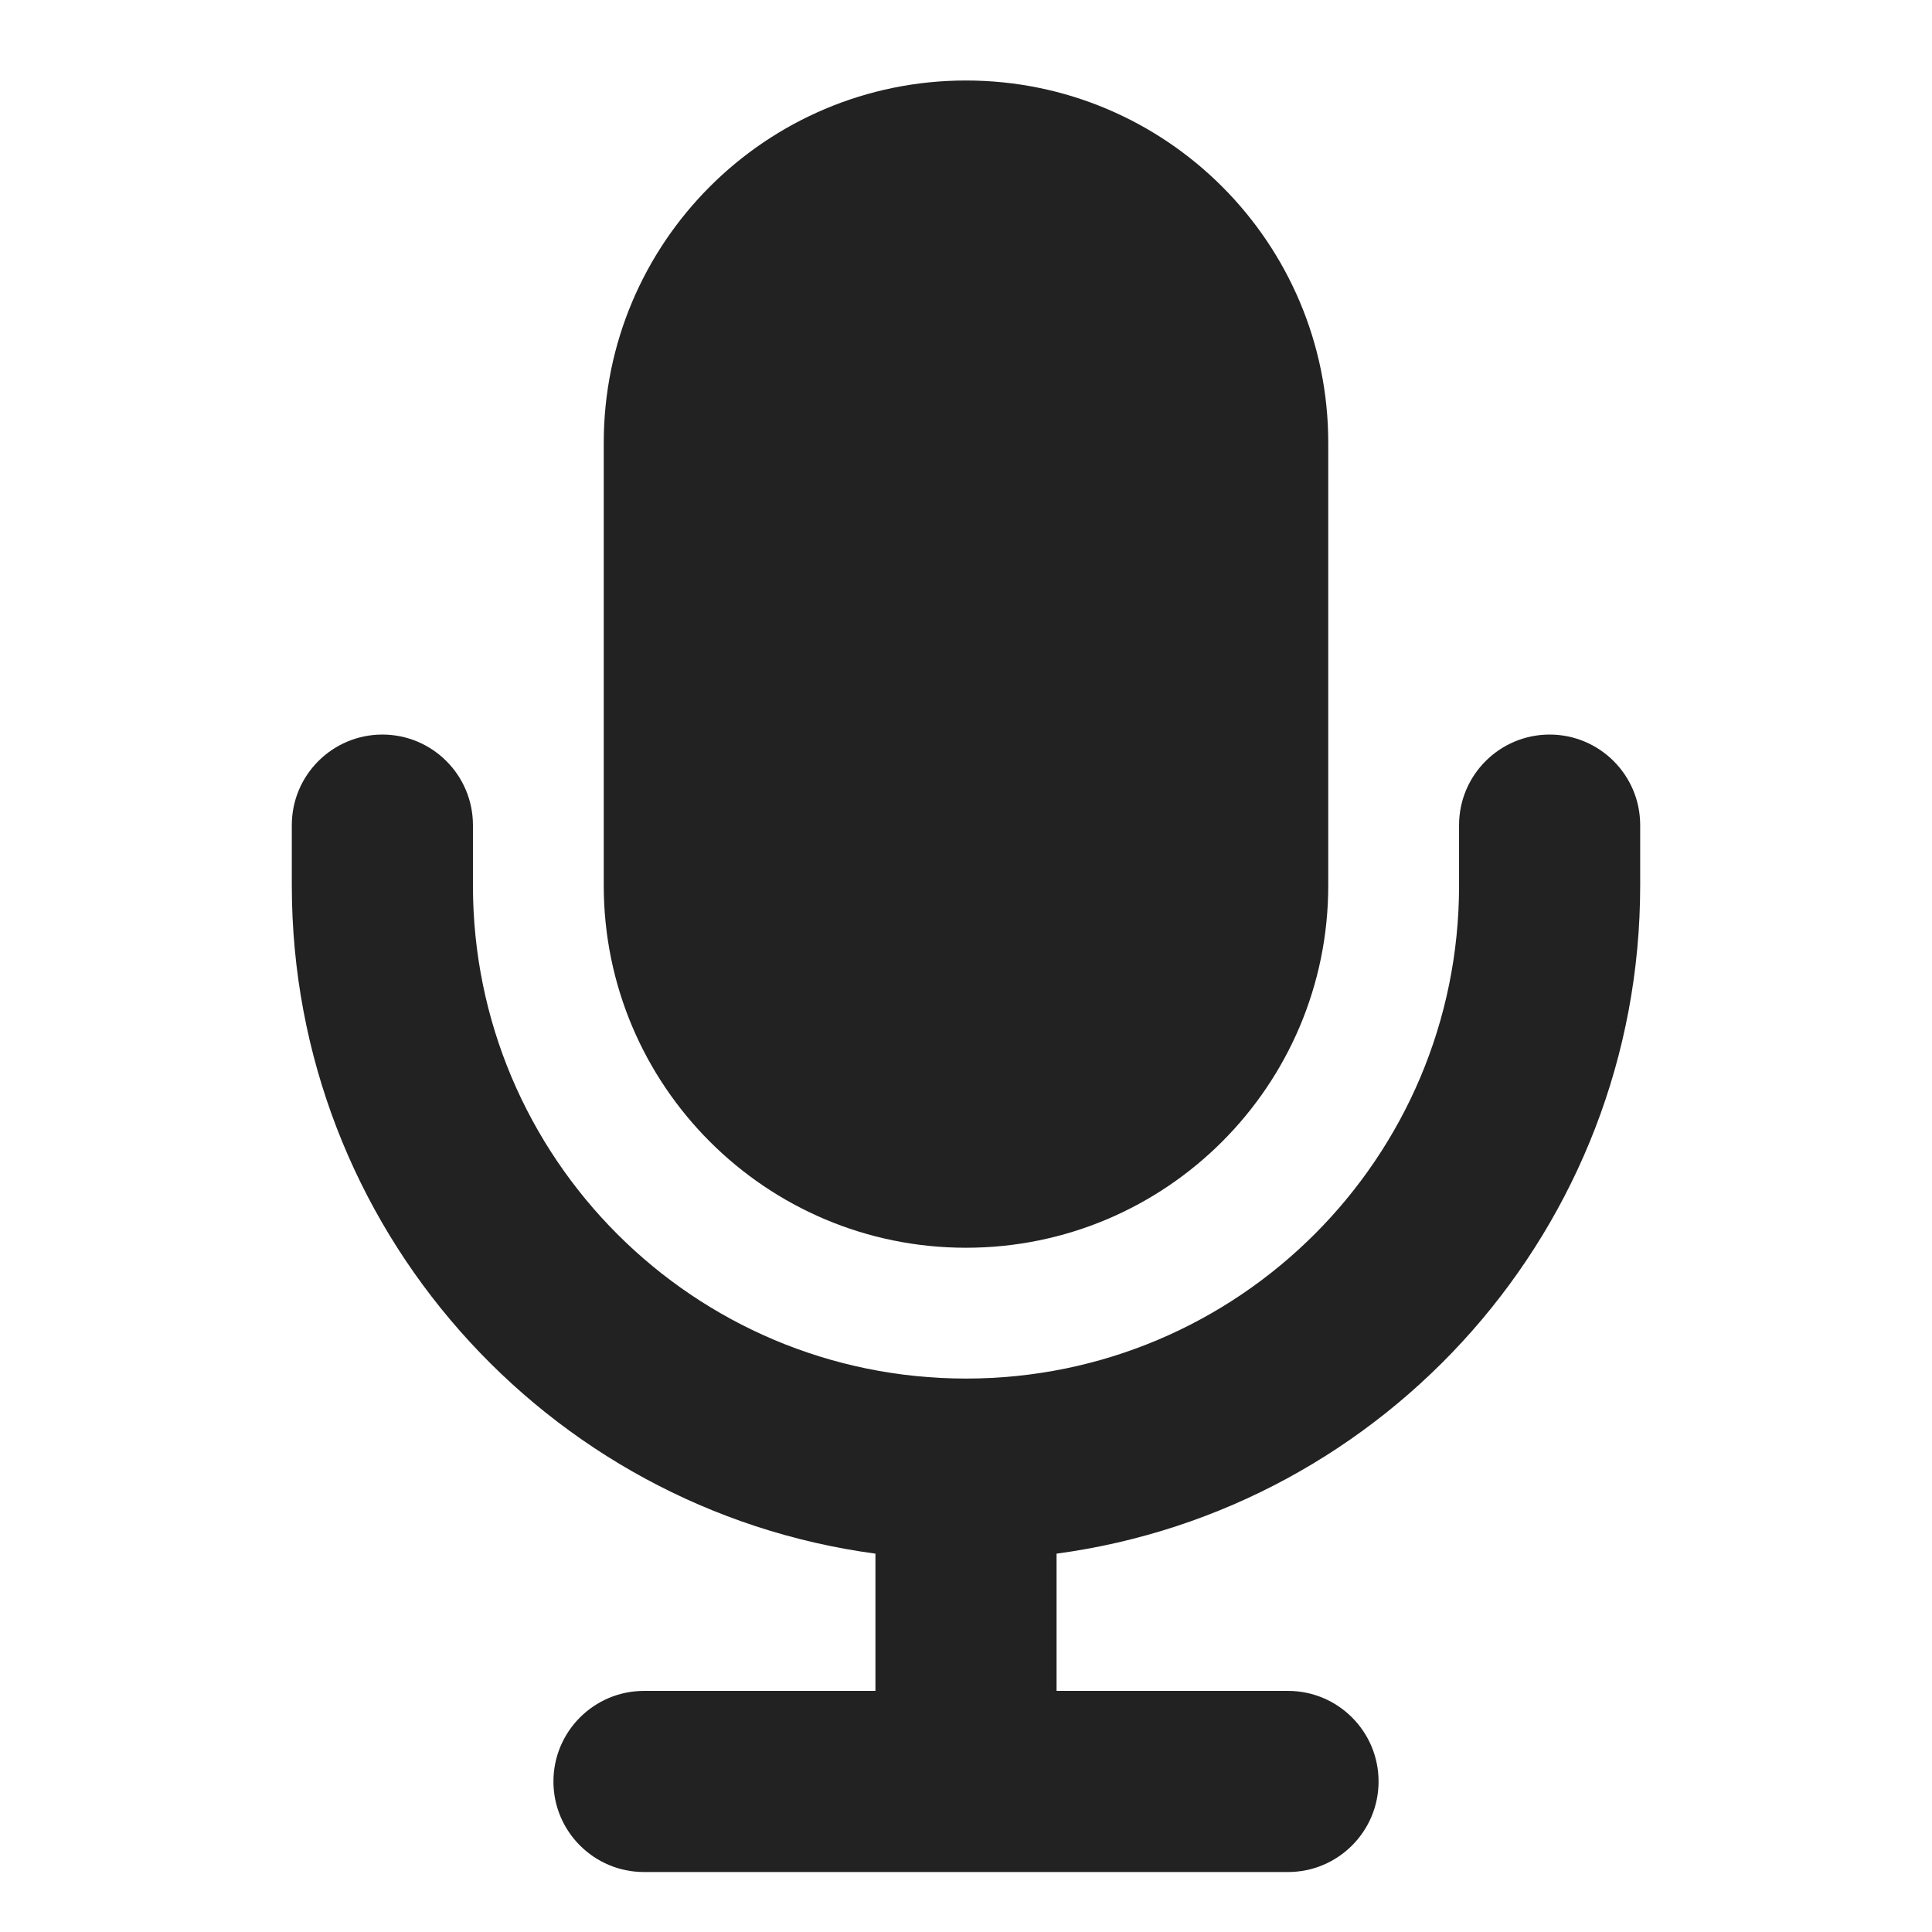
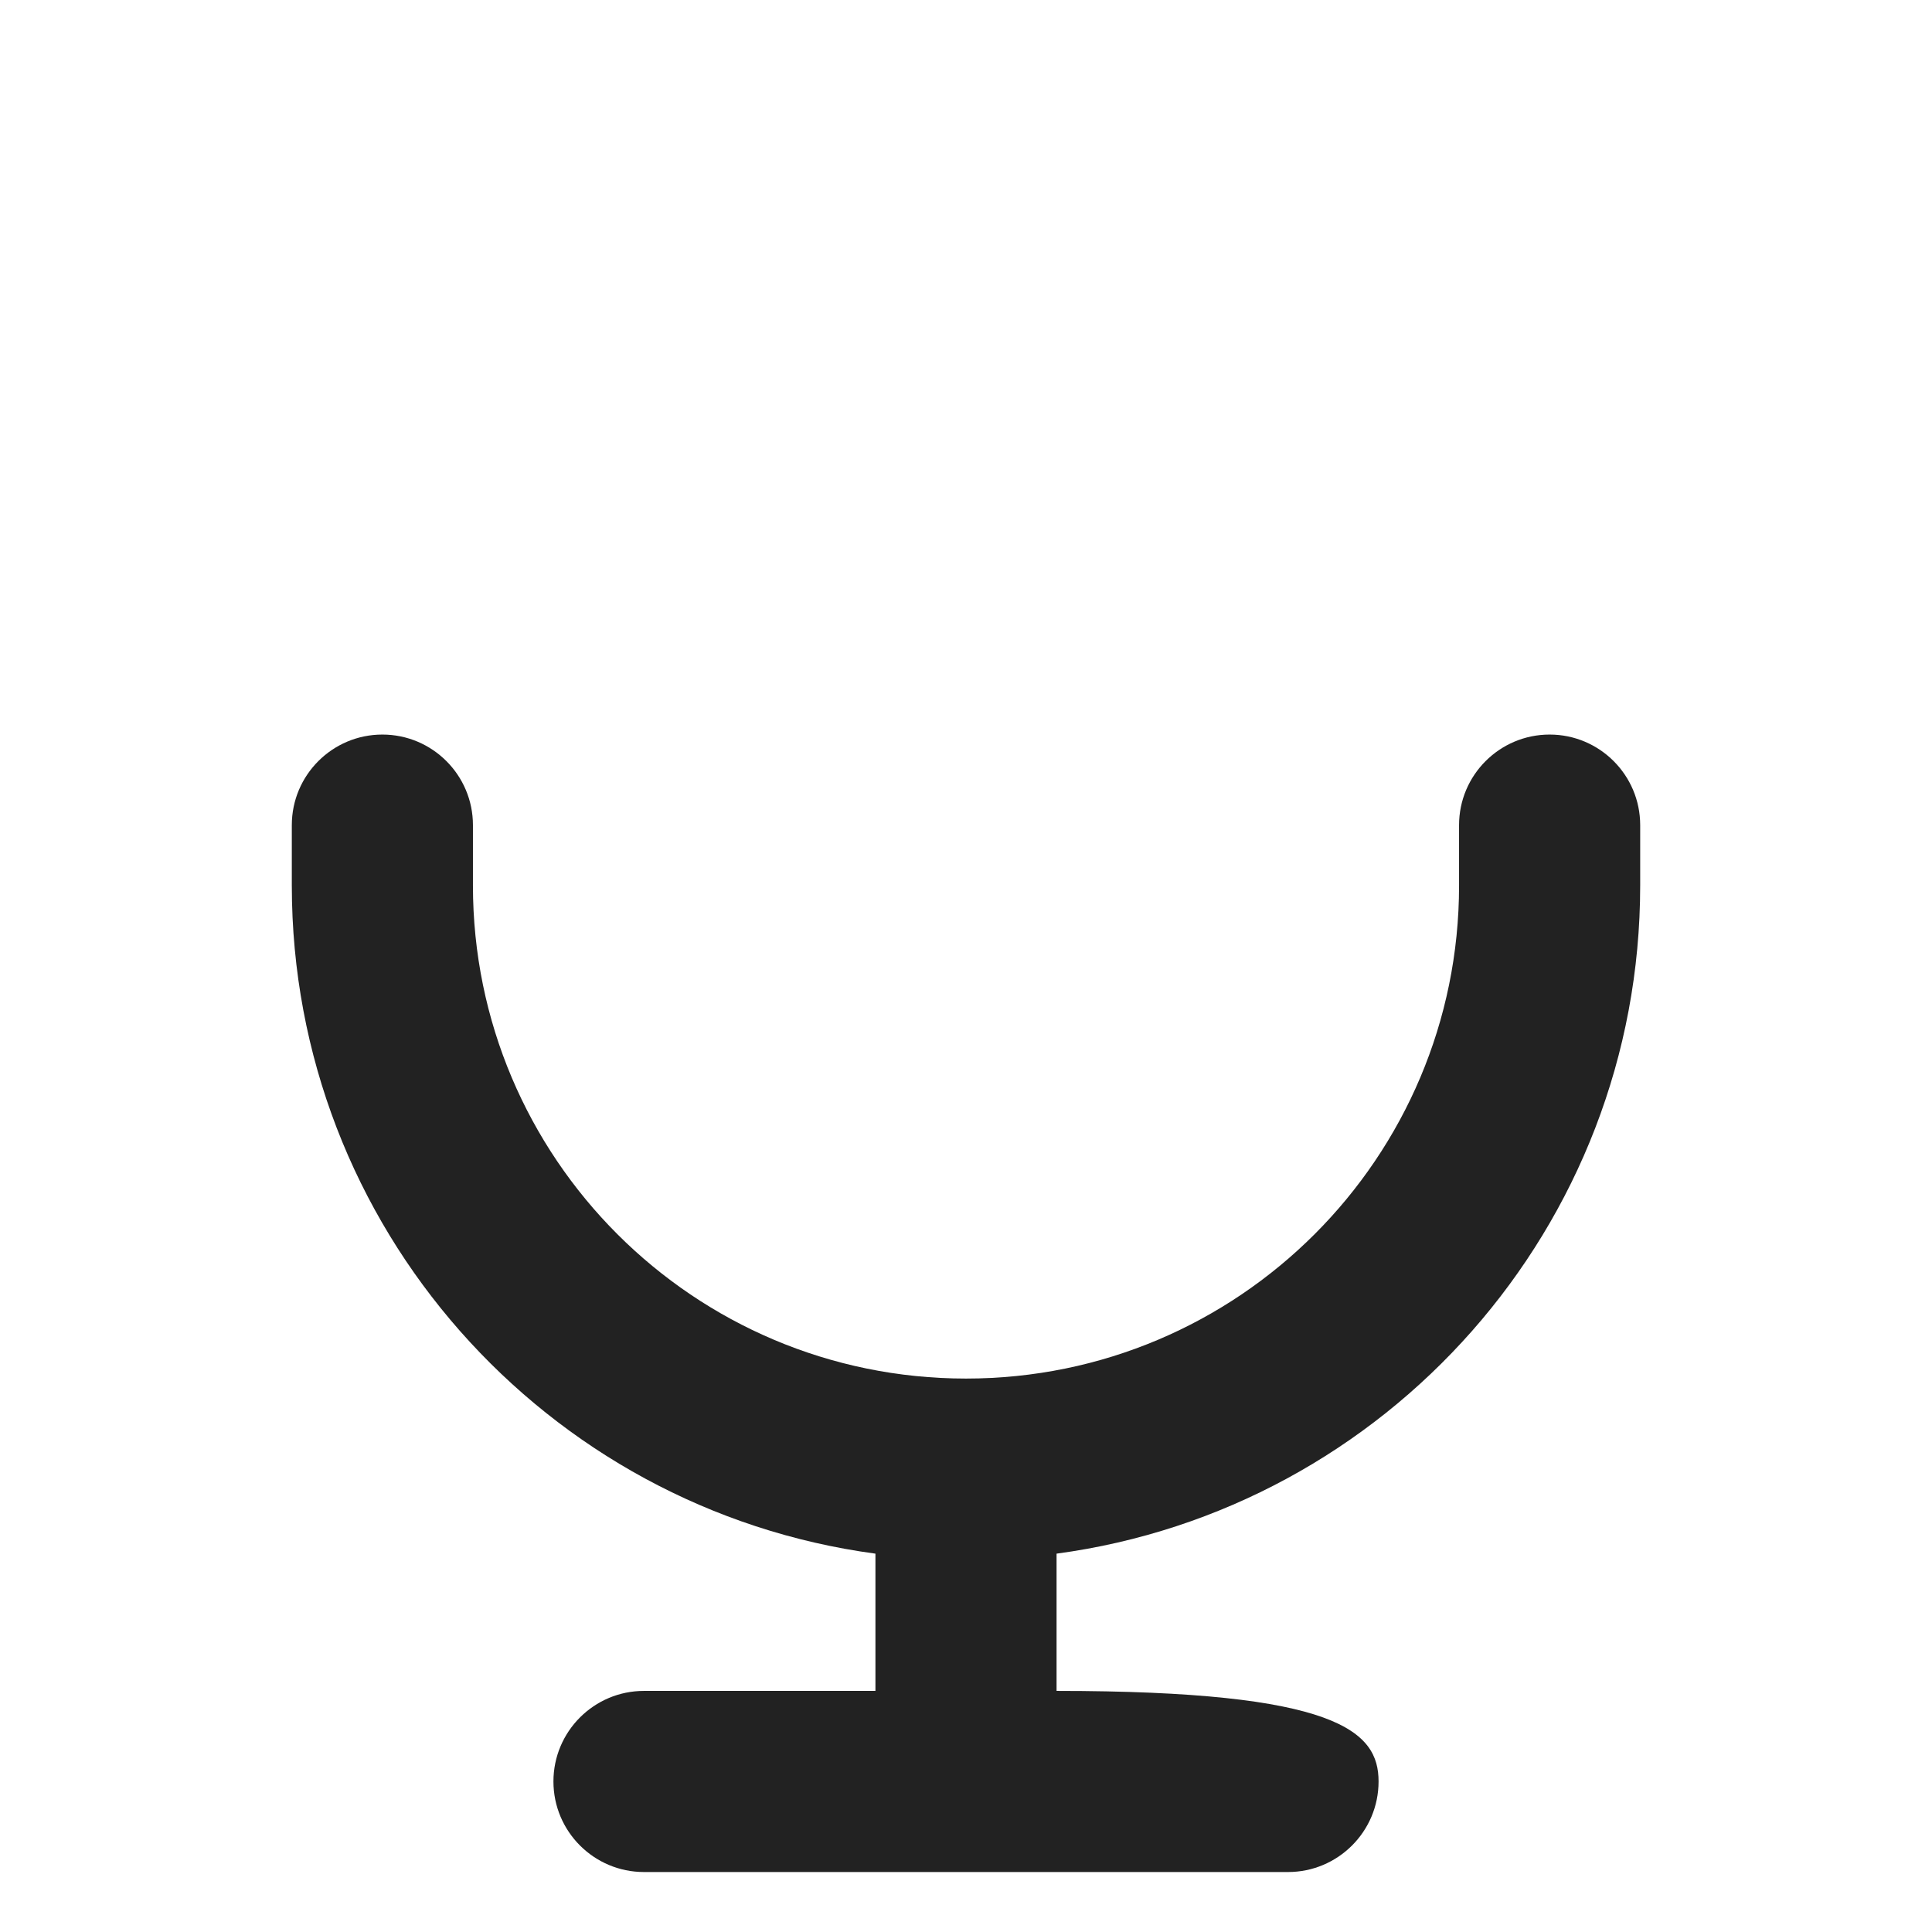
<svg xmlns="http://www.w3.org/2000/svg" width="24" height="24" viewBox="0 0 24 24" fill="none">
-   <path d="M12 1C9.515 1 7.5 3.015 7.5 5.5V11C7.5 13.485 9.515 15.5 12 15.5C14.485 15.5 16.5 13.485 16.5 11V5.5C16.5 3.015 14.485 1 12 1Z" fill="#222222" />
-   <path d="M4.75 9.125C5.371 9.125 5.875 9.629 5.875 10.25V11C5.875 14.383 8.617 17.125 12 17.125C15.383 17.125 18.125 14.383 18.125 11V10.25C18.125 9.629 18.629 9.125 19.25 9.125C19.871 9.125 20.375 9.629 20.375 10.25V11C20.375 15.244 17.218 18.75 13.125 19.3V21.005H16C16.621 21.005 17.125 21.509 17.125 22.13C17.125 22.751 16.621 23.255 16 23.255H8C7.379 23.255 6.875 22.751 6.875 22.13C6.875 21.509 7.379 21.005 8 21.005H10.875V19.3C6.782 18.75 3.625 15.244 3.625 11V10.25C3.625 9.629 4.129 9.125 4.75 9.125Z" fill="#222222" />
+   <path d="M4.75 9.125C5.371 9.125 5.875 9.629 5.875 10.25V11C5.875 14.383 8.617 17.125 12 17.125C15.383 17.125 18.125 14.383 18.125 11V10.25C18.125 9.629 18.629 9.125 19.25 9.125C19.871 9.125 20.375 9.629 20.375 10.25V11C20.375 15.244 17.218 18.75 13.125 19.3V21.005C16.621 21.005 17.125 21.509 17.125 22.13C17.125 22.751 16.621 23.255 16 23.255H8C7.379 23.255 6.875 22.751 6.875 22.13C6.875 21.509 7.379 21.005 8 21.005H10.875V19.3C6.782 18.75 3.625 15.244 3.625 11V10.25C3.625 9.629 4.129 9.125 4.75 9.125Z" fill="#222222" />
</svg>